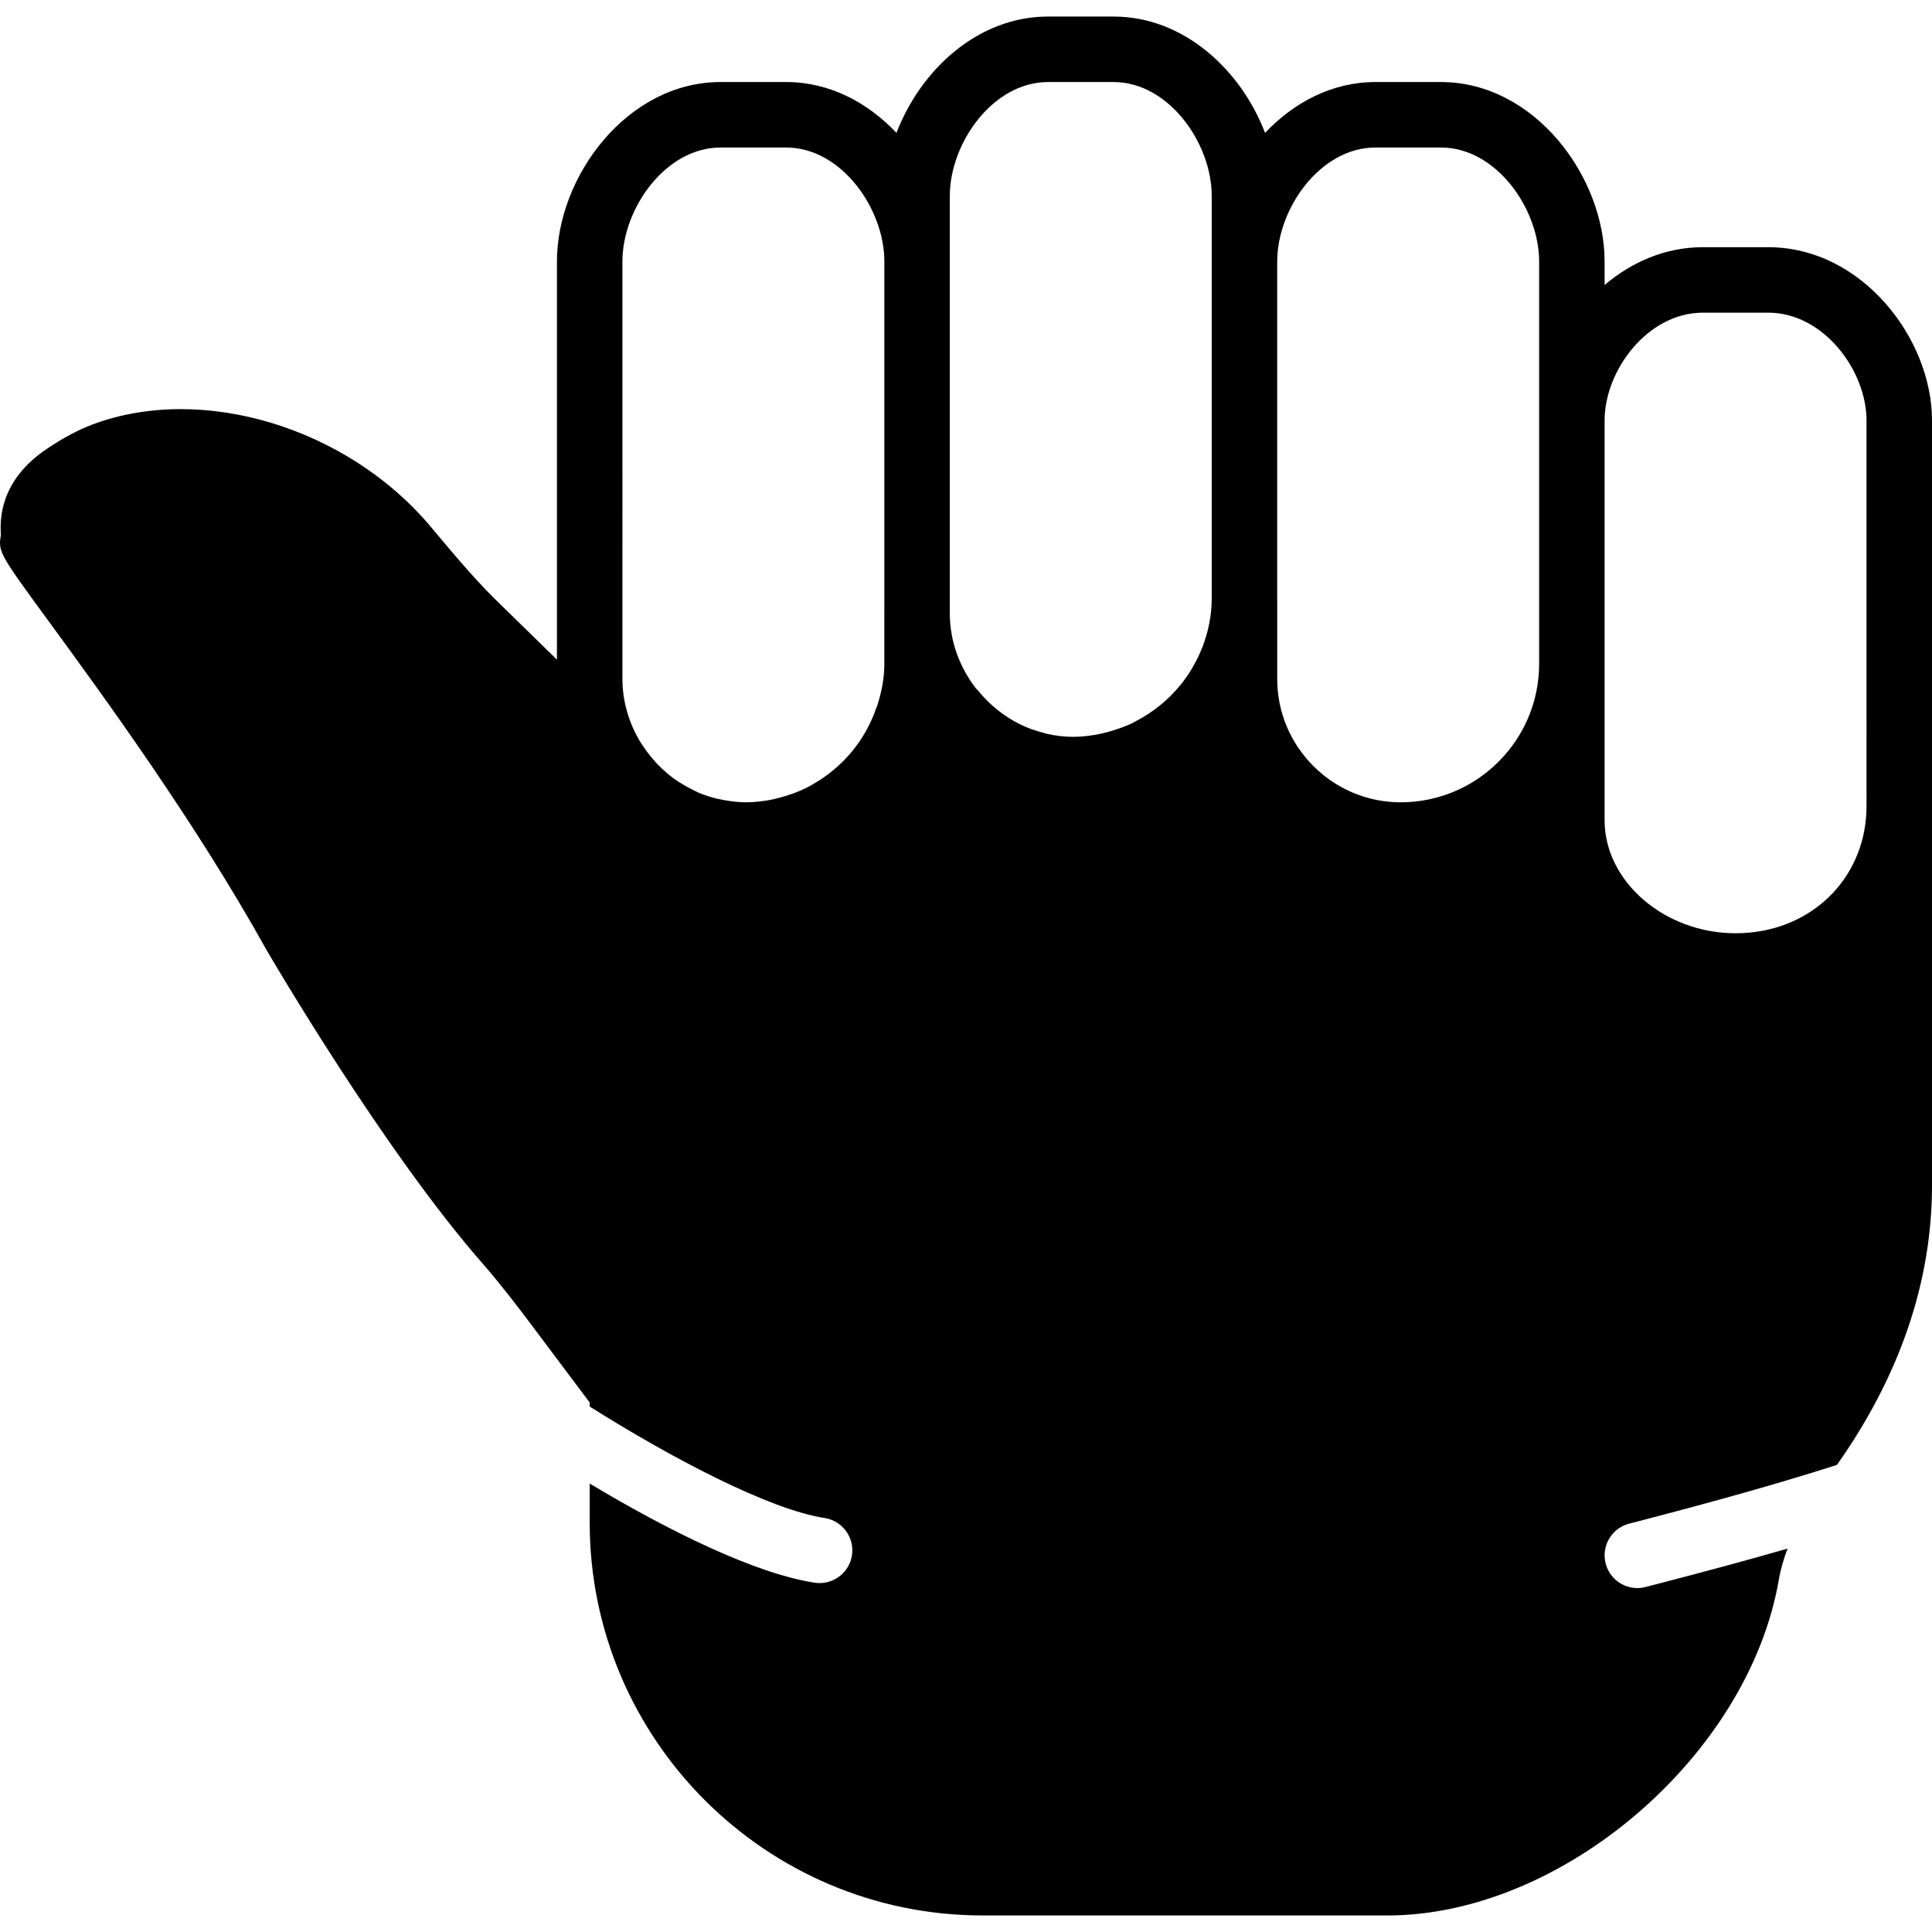
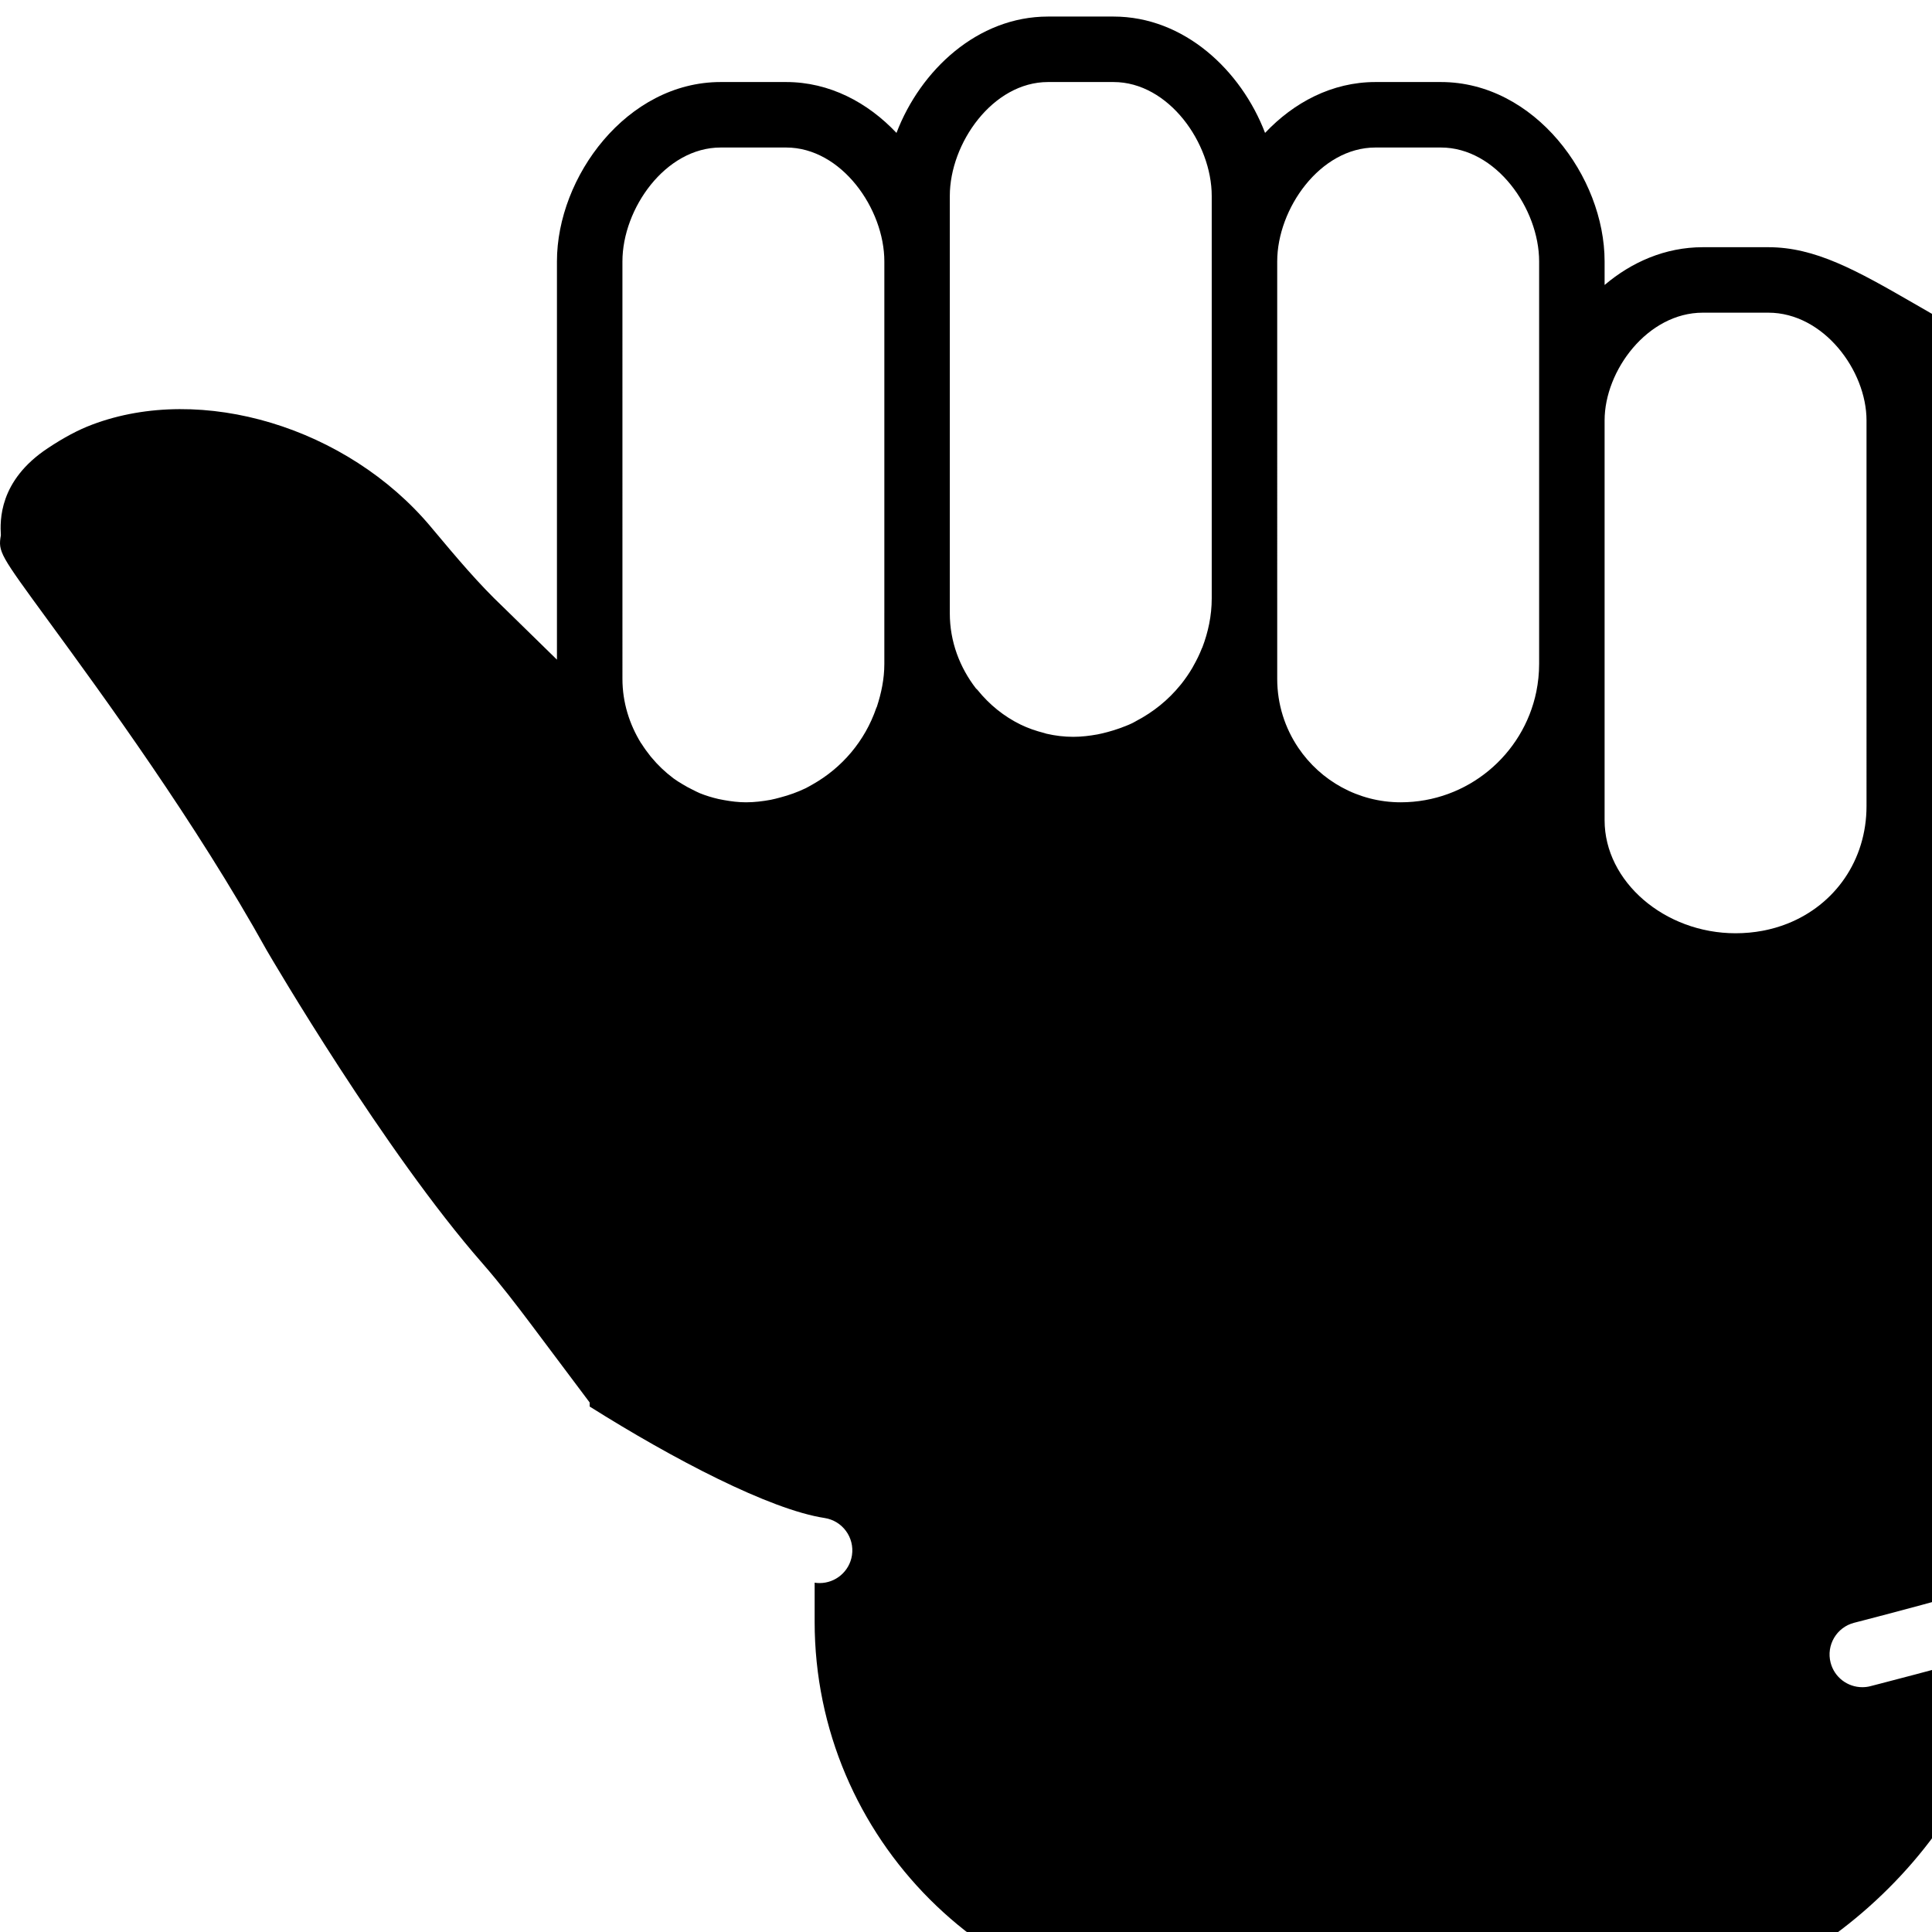
<svg xmlns="http://www.w3.org/2000/svg" fill="#000000" height="800px" width="800px" version="1.1" id="Layer_1" viewBox="0 0 512.099 512.099" xml:space="preserve">
  <g>
    <g>
-       <path d="M468.709,65.525h-17.356c-9.962,0-18.883,3.948-26.034,10.014v-6.248c0-22.441-18.562-47.547-43.39-47.547h-17.356    c-11.524,0-21.66,5.441-29.253,13.486c-6.344-16.61-21.478-30.841-40.17-30.841h-17.356c-18.692,0-33.827,14.232-40.17,30.841    c-7.593-8.044-17.729-13.486-29.253-13.486h-17.356c-24.836,0-43.39,25.105-43.39,47.547V174.85l-14.232-13.919    c-6.561-6.205-12.349-13.112-18.475-20.419l-0.738-0.885c-22.138-26.398-60.72-38.027-89.73-27.084    c-3.732,1.406-7.48,3.402-11.785,6.257c-13.017,8.626-12.661,19.23-12.435,23.083c-0.772,4.4-0.269,5.085,12.618,22.71    c14.57,19.933,38.964,53.309,57.856,87.309c1.258,2.152,31.102,53.187,57.205,82.996c4.677,5.354,9.086,11.125,12.791,16.054    l15.603,20.801v1.067c22.103,13.919,47.737,27.318,62.247,29.54c4.738,0.72,7.992,5.155,7.272,9.893    c-0.66,4.287-4.356,7.359-8.574,7.359c-0.434,0-0.876-0.035-1.319-0.104c-15.681-2.395-38.565-13.633-59.626-26.277v10.344    c0,57.431,46.714,104.136,104.136,104.136h107.346c46.349,0,95.796-42.496,103.745-89.166c0.46-2.673,1.276-5.372,2.274-8.07    c-10.57,3.046-22.259,6.196-35.042,9.511l-2.586,0.668c-0.729,0.2-1.467,0.278-2.187,0.278c-3.853,0-7.376-2.577-8.392-6.5    c-1.198-4.634,1.579-9.372,6.222-10.57l2.586-0.668c21.33-5.537,38.808-10.5,52.502-14.909    c16.653-23.613,25.192-48.518,25.192-74.127V213.649v-0.009V111.431C512.099,89.762,493.536,65.525,468.709,65.525z     M234.404,162.579v13.39c0,4.001-0.807,7.784-1.987,11.385c-0.043,0.095-0.104,0.174-0.139,0.278    c-3.029,8.869-9.19,15.95-16.905,20.298c-0.642,0.356-1.267,0.738-1.927,1.05c-1.033,0.503-2.1,0.929-3.176,1.328    c-1.119,0.408-2.265,0.764-3.428,1.067c-0.85,0.226-1.692,0.46-2.56,0.625c-2.135,0.391-4.313,0.66-6.552,0.66h-0.017    c-1.979,0-3.896-0.243-5.779-0.581c-0.495-0.087-0.989-0.174-1.475-0.286c-1.71-0.391-3.376-0.903-4.972-1.545    c-0.642-0.269-1.25-0.599-1.866-0.903c-0.92-0.434-1.805-0.929-2.664-1.449c-0.824-0.495-1.649-0.989-2.421-1.562    c-0.061-0.043-0.113-0.095-0.174-0.139c-2.083-1.571-4.001-3.393-5.701-5.45c-0.078-0.095-0.156-0.191-0.234-0.278    c-0.85-1.059-1.649-2.161-2.386-3.332c-0.043-0.069-0.113-0.13-0.165-0.208c-3.046-4.972-4.894-10.752-4.894-16.991V69.291    c0-13.954,11.377-30.191,26.034-30.191h17.356c14.657,0,26.034,16.236,26.034,30.191V162.579z M321.183,69.291v89.322    c0,4.591-0.946,8.947-2.491,13.008c-0.035,0.061-0.078,0.113-0.104,0.182c-0.642,1.657-1.423,3.237-2.291,4.755    c-0.078,0.139-0.148,0.278-0.226,0.417c-0.876,1.501-1.857,2.924-2.924,4.278c-0.095,0.122-0.2,0.234-0.295,0.356    c-3.193,3.931-7.168,7.125-11.594,9.45c-0.39,0.208-0.755,0.443-1.145,0.625c-1.102,0.538-2.256,0.955-3.41,1.38    c-1.007,0.356-2.022,0.677-3.072,0.955c-0.894,0.234-1.788,0.469-2.708,0.642c-2.091,0.373-4.218,0.642-6.413,0.642h-0.017h-0.035    c-2.395,0-4.747-0.286-7.047-0.816c-0.226-0.043-0.434-0.148-0.66-0.2c-2.143-0.547-4.244-1.258-6.231-2.23    c-0.009-0.009-0.026-0.009-0.035-0.017c-4.322-2.117-8.218-5.224-11.385-9.164c-0.121-0.148-0.278-0.252-0.408-0.391    c-4.278-5.537-6.934-12.383-6.934-19.907V69.291V51.935c0-13.954,11.377-30.191,26.034-30.191h17.356    c14.657,0,26.034,16.237,26.034,30.191V69.291z M407.963,111.431v64.538c0,2.525-0.26,4.998-0.746,7.385    c-3.428,16.705-18.241,29.305-35.944,29.305c-11.281,0-21.252-5.727-27.136-14.44c-3.532-5.224-5.597-11.516-5.597-18.284v-5.545    v-15.777V69.291c0-13.954,11.377-30.191,26.034-30.191h17.356c14.657,0,26.034,16.236,26.034,30.191V111.431z M494.743,213.64    c0,14.423-8.392,26.19-20.94,31.171c-4.183,1.657-8.826,2.56-13.772,2.56c-18.814,0-34.712-13.711-34.712-29.939v-41.463v-64.538    c0-13.199,11.377-28.551,26.034-28.551h17.356c14.657,0,26.034,15.351,26.034,28.551V213.64z" />
+       <path d="M468.709,65.525h-17.356c-9.962,0-18.883,3.948-26.034,10.014v-6.248c0-22.441-18.562-47.547-43.39-47.547h-17.356    c-11.524,0-21.66,5.441-29.253,13.486c-6.344-16.61-21.478-30.841-40.17-30.841h-17.356c-18.692,0-33.827,14.232-40.17,30.841    c-7.593-8.044-17.729-13.486-29.253-13.486h-17.356c-24.836,0-43.39,25.105-43.39,47.547V174.85l-14.232-13.919    c-6.561-6.205-12.349-13.112-18.475-20.419l-0.738-0.885c-22.138-26.398-60.72-38.027-89.73-27.084    c-3.732,1.406-7.48,3.402-11.785,6.257c-13.017,8.626-12.661,19.23-12.435,23.083c-0.772,4.4-0.269,5.085,12.618,22.71    c14.57,19.933,38.964,53.309,57.856,87.309c1.258,2.152,31.102,53.187,57.205,82.996c4.677,5.354,9.086,11.125,12.791,16.054    l15.603,20.801v1.067c22.103,13.919,47.737,27.318,62.247,29.54c4.738,0.72,7.992,5.155,7.272,9.893    c-0.66,4.287-4.356,7.359-8.574,7.359c-0.434,0-0.876-0.035-1.319-0.104v10.344    c0,57.431,46.714,104.136,104.136,104.136h107.346c46.349,0,95.796-42.496,103.745-89.166c0.46-2.673,1.276-5.372,2.274-8.07    c-10.57,3.046-22.259,6.196-35.042,9.511l-2.586,0.668c-0.729,0.2-1.467,0.278-2.187,0.278c-3.853,0-7.376-2.577-8.392-6.5    c-1.198-4.634,1.579-9.372,6.222-10.57l2.586-0.668c21.33-5.537,38.808-10.5,52.502-14.909    c16.653-23.613,25.192-48.518,25.192-74.127V213.649v-0.009V111.431C512.099,89.762,493.536,65.525,468.709,65.525z     M234.404,162.579v13.39c0,4.001-0.807,7.784-1.987,11.385c-0.043,0.095-0.104,0.174-0.139,0.278    c-3.029,8.869-9.19,15.95-16.905,20.298c-0.642,0.356-1.267,0.738-1.927,1.05c-1.033,0.503-2.1,0.929-3.176,1.328    c-1.119,0.408-2.265,0.764-3.428,1.067c-0.85,0.226-1.692,0.46-2.56,0.625c-2.135,0.391-4.313,0.66-6.552,0.66h-0.017    c-1.979,0-3.896-0.243-5.779-0.581c-0.495-0.087-0.989-0.174-1.475-0.286c-1.71-0.391-3.376-0.903-4.972-1.545    c-0.642-0.269-1.25-0.599-1.866-0.903c-0.92-0.434-1.805-0.929-2.664-1.449c-0.824-0.495-1.649-0.989-2.421-1.562    c-0.061-0.043-0.113-0.095-0.174-0.139c-2.083-1.571-4.001-3.393-5.701-5.45c-0.078-0.095-0.156-0.191-0.234-0.278    c-0.85-1.059-1.649-2.161-2.386-3.332c-0.043-0.069-0.113-0.13-0.165-0.208c-3.046-4.972-4.894-10.752-4.894-16.991V69.291    c0-13.954,11.377-30.191,26.034-30.191h17.356c14.657,0,26.034,16.236,26.034,30.191V162.579z M321.183,69.291v89.322    c0,4.591-0.946,8.947-2.491,13.008c-0.035,0.061-0.078,0.113-0.104,0.182c-0.642,1.657-1.423,3.237-2.291,4.755    c-0.078,0.139-0.148,0.278-0.226,0.417c-0.876,1.501-1.857,2.924-2.924,4.278c-0.095,0.122-0.2,0.234-0.295,0.356    c-3.193,3.931-7.168,7.125-11.594,9.45c-0.39,0.208-0.755,0.443-1.145,0.625c-1.102,0.538-2.256,0.955-3.41,1.38    c-1.007,0.356-2.022,0.677-3.072,0.955c-0.894,0.234-1.788,0.469-2.708,0.642c-2.091,0.373-4.218,0.642-6.413,0.642h-0.017h-0.035    c-2.395,0-4.747-0.286-7.047-0.816c-0.226-0.043-0.434-0.148-0.66-0.2c-2.143-0.547-4.244-1.258-6.231-2.23    c-0.009-0.009-0.026-0.009-0.035-0.017c-4.322-2.117-8.218-5.224-11.385-9.164c-0.121-0.148-0.278-0.252-0.408-0.391    c-4.278-5.537-6.934-12.383-6.934-19.907V69.291V51.935c0-13.954,11.377-30.191,26.034-30.191h17.356    c14.657,0,26.034,16.237,26.034,30.191V69.291z M407.963,111.431v64.538c0,2.525-0.26,4.998-0.746,7.385    c-3.428,16.705-18.241,29.305-35.944,29.305c-11.281,0-21.252-5.727-27.136-14.44c-3.532-5.224-5.597-11.516-5.597-18.284v-5.545    v-15.777V69.291c0-13.954,11.377-30.191,26.034-30.191h17.356c14.657,0,26.034,16.236,26.034,30.191V111.431z M494.743,213.64    c0,14.423-8.392,26.19-20.94,31.171c-4.183,1.657-8.826,2.56-13.772,2.56c-18.814,0-34.712-13.711-34.712-29.939v-41.463v-64.538    c0-13.199,11.377-28.551,26.034-28.551h17.356c14.657,0,26.034,15.351,26.034,28.551V213.64z" />
    </g>
  </g>
</svg>